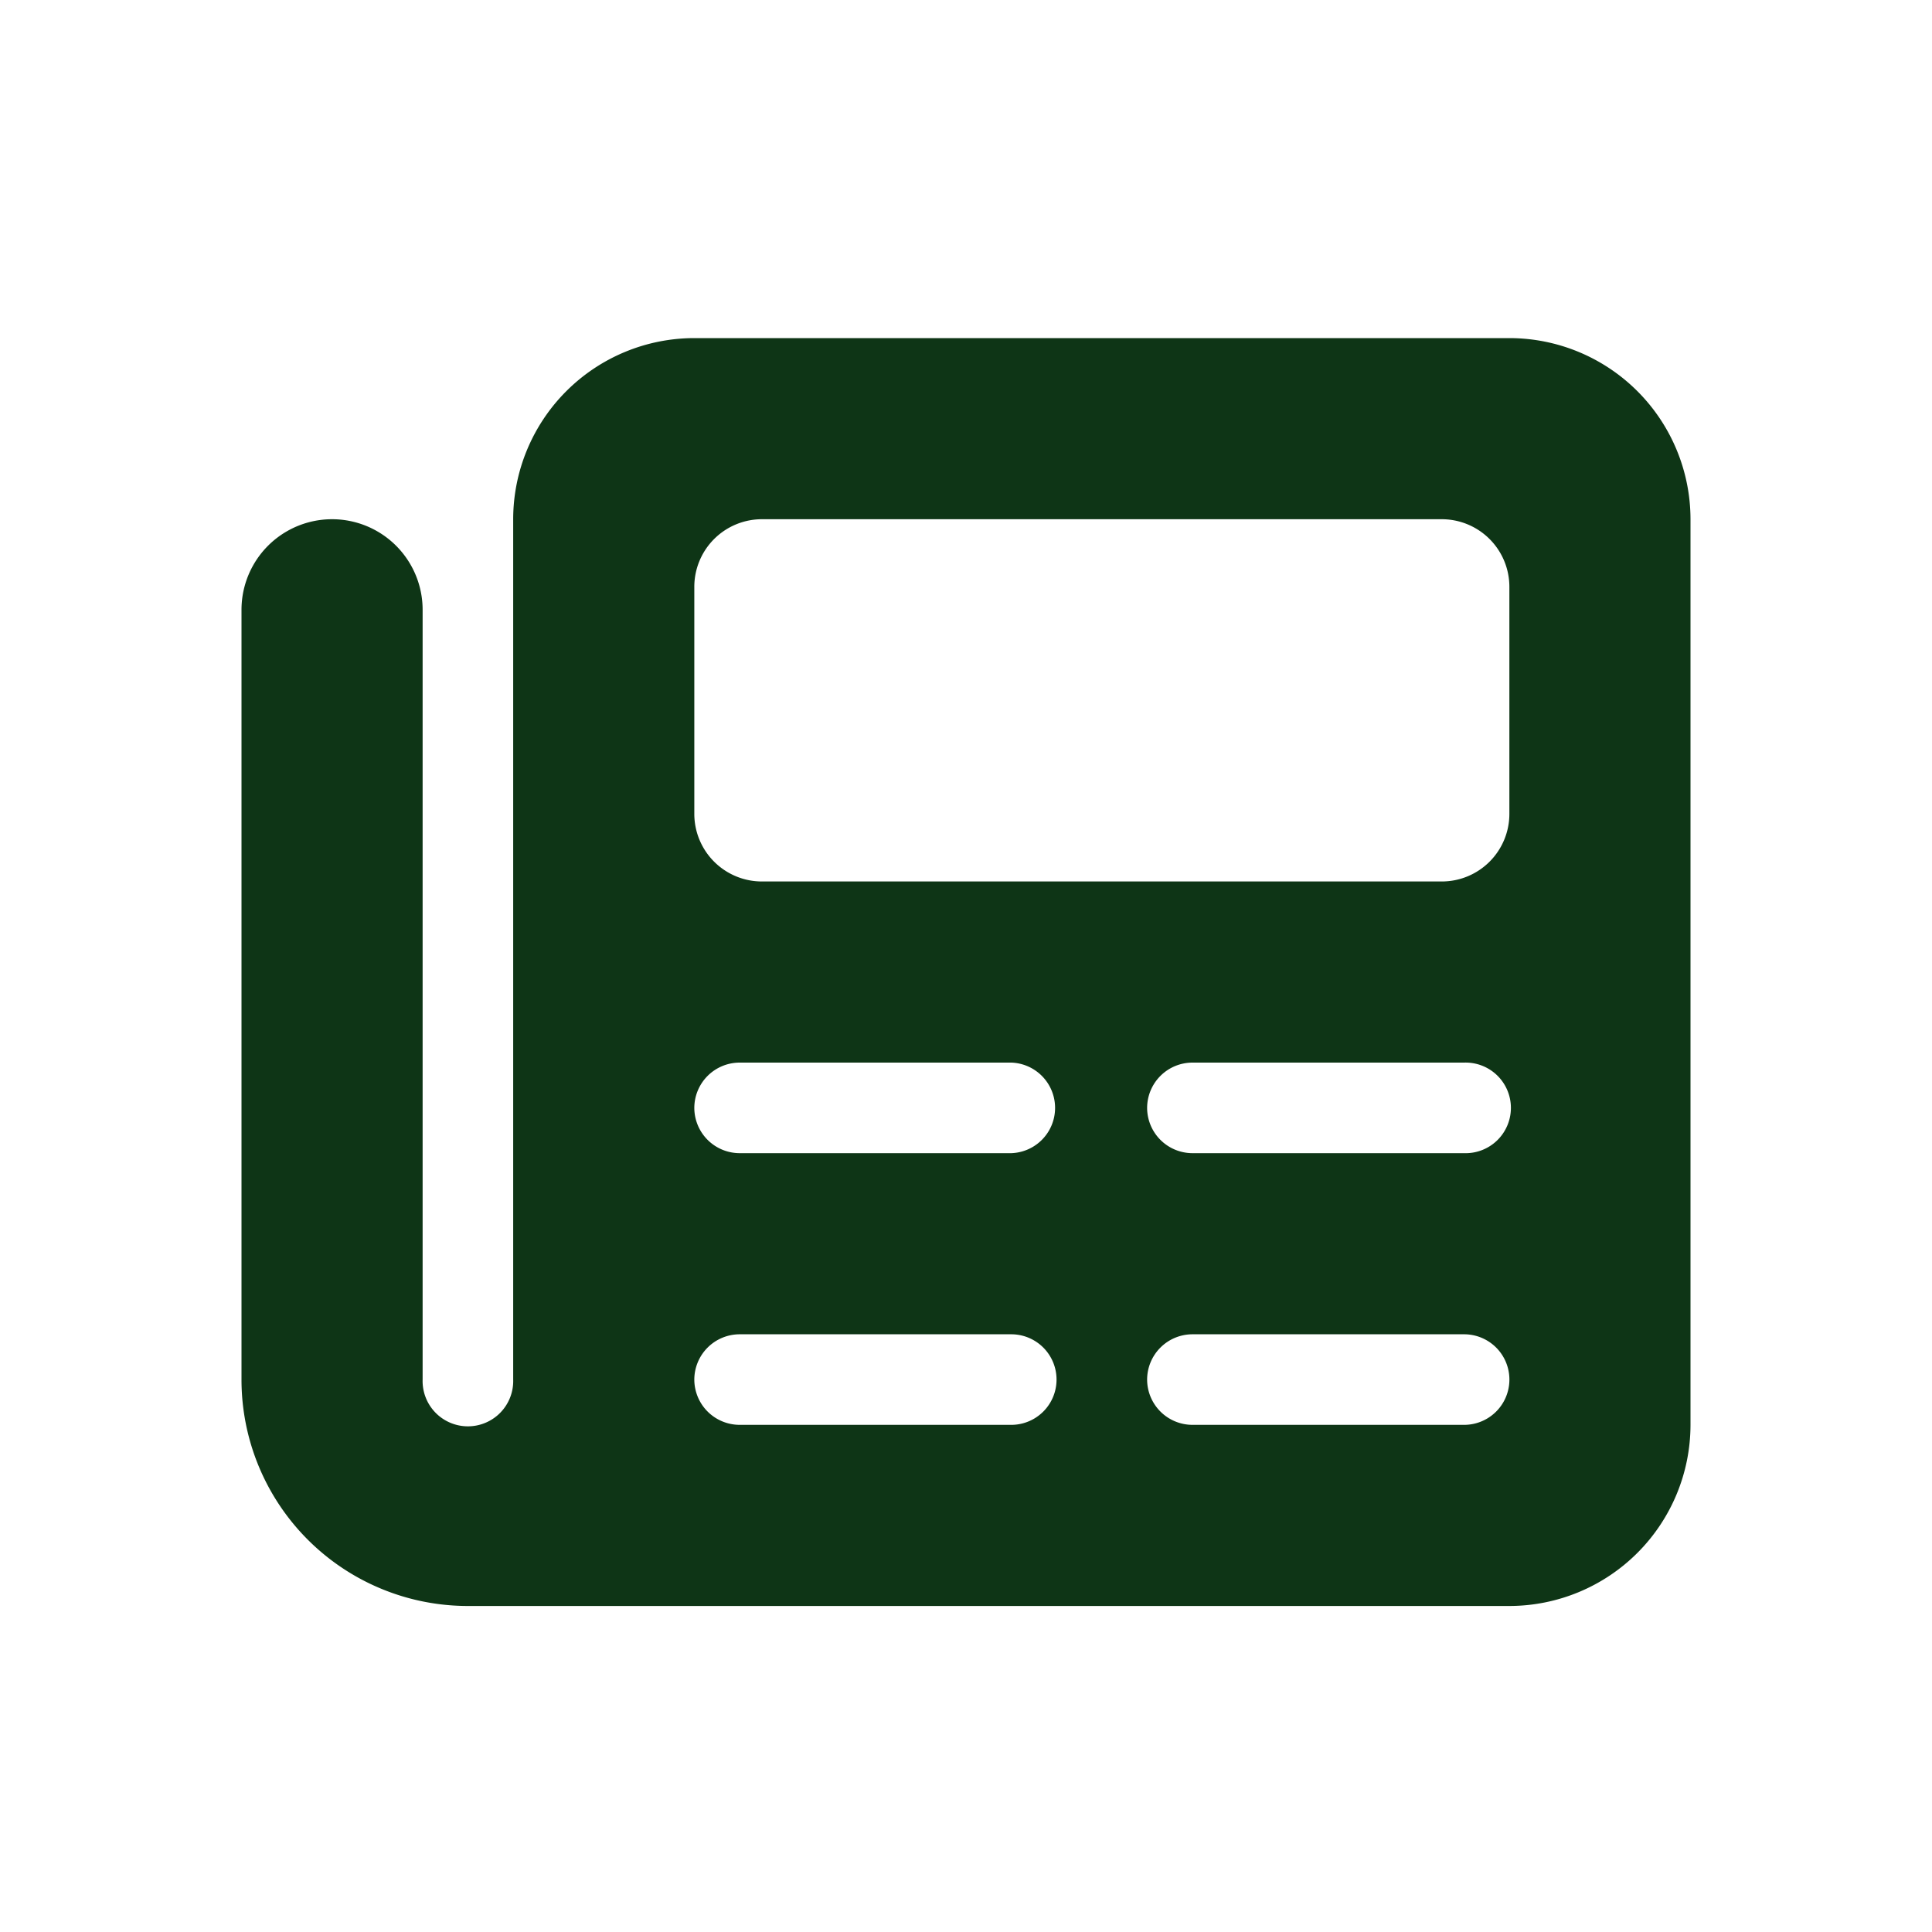
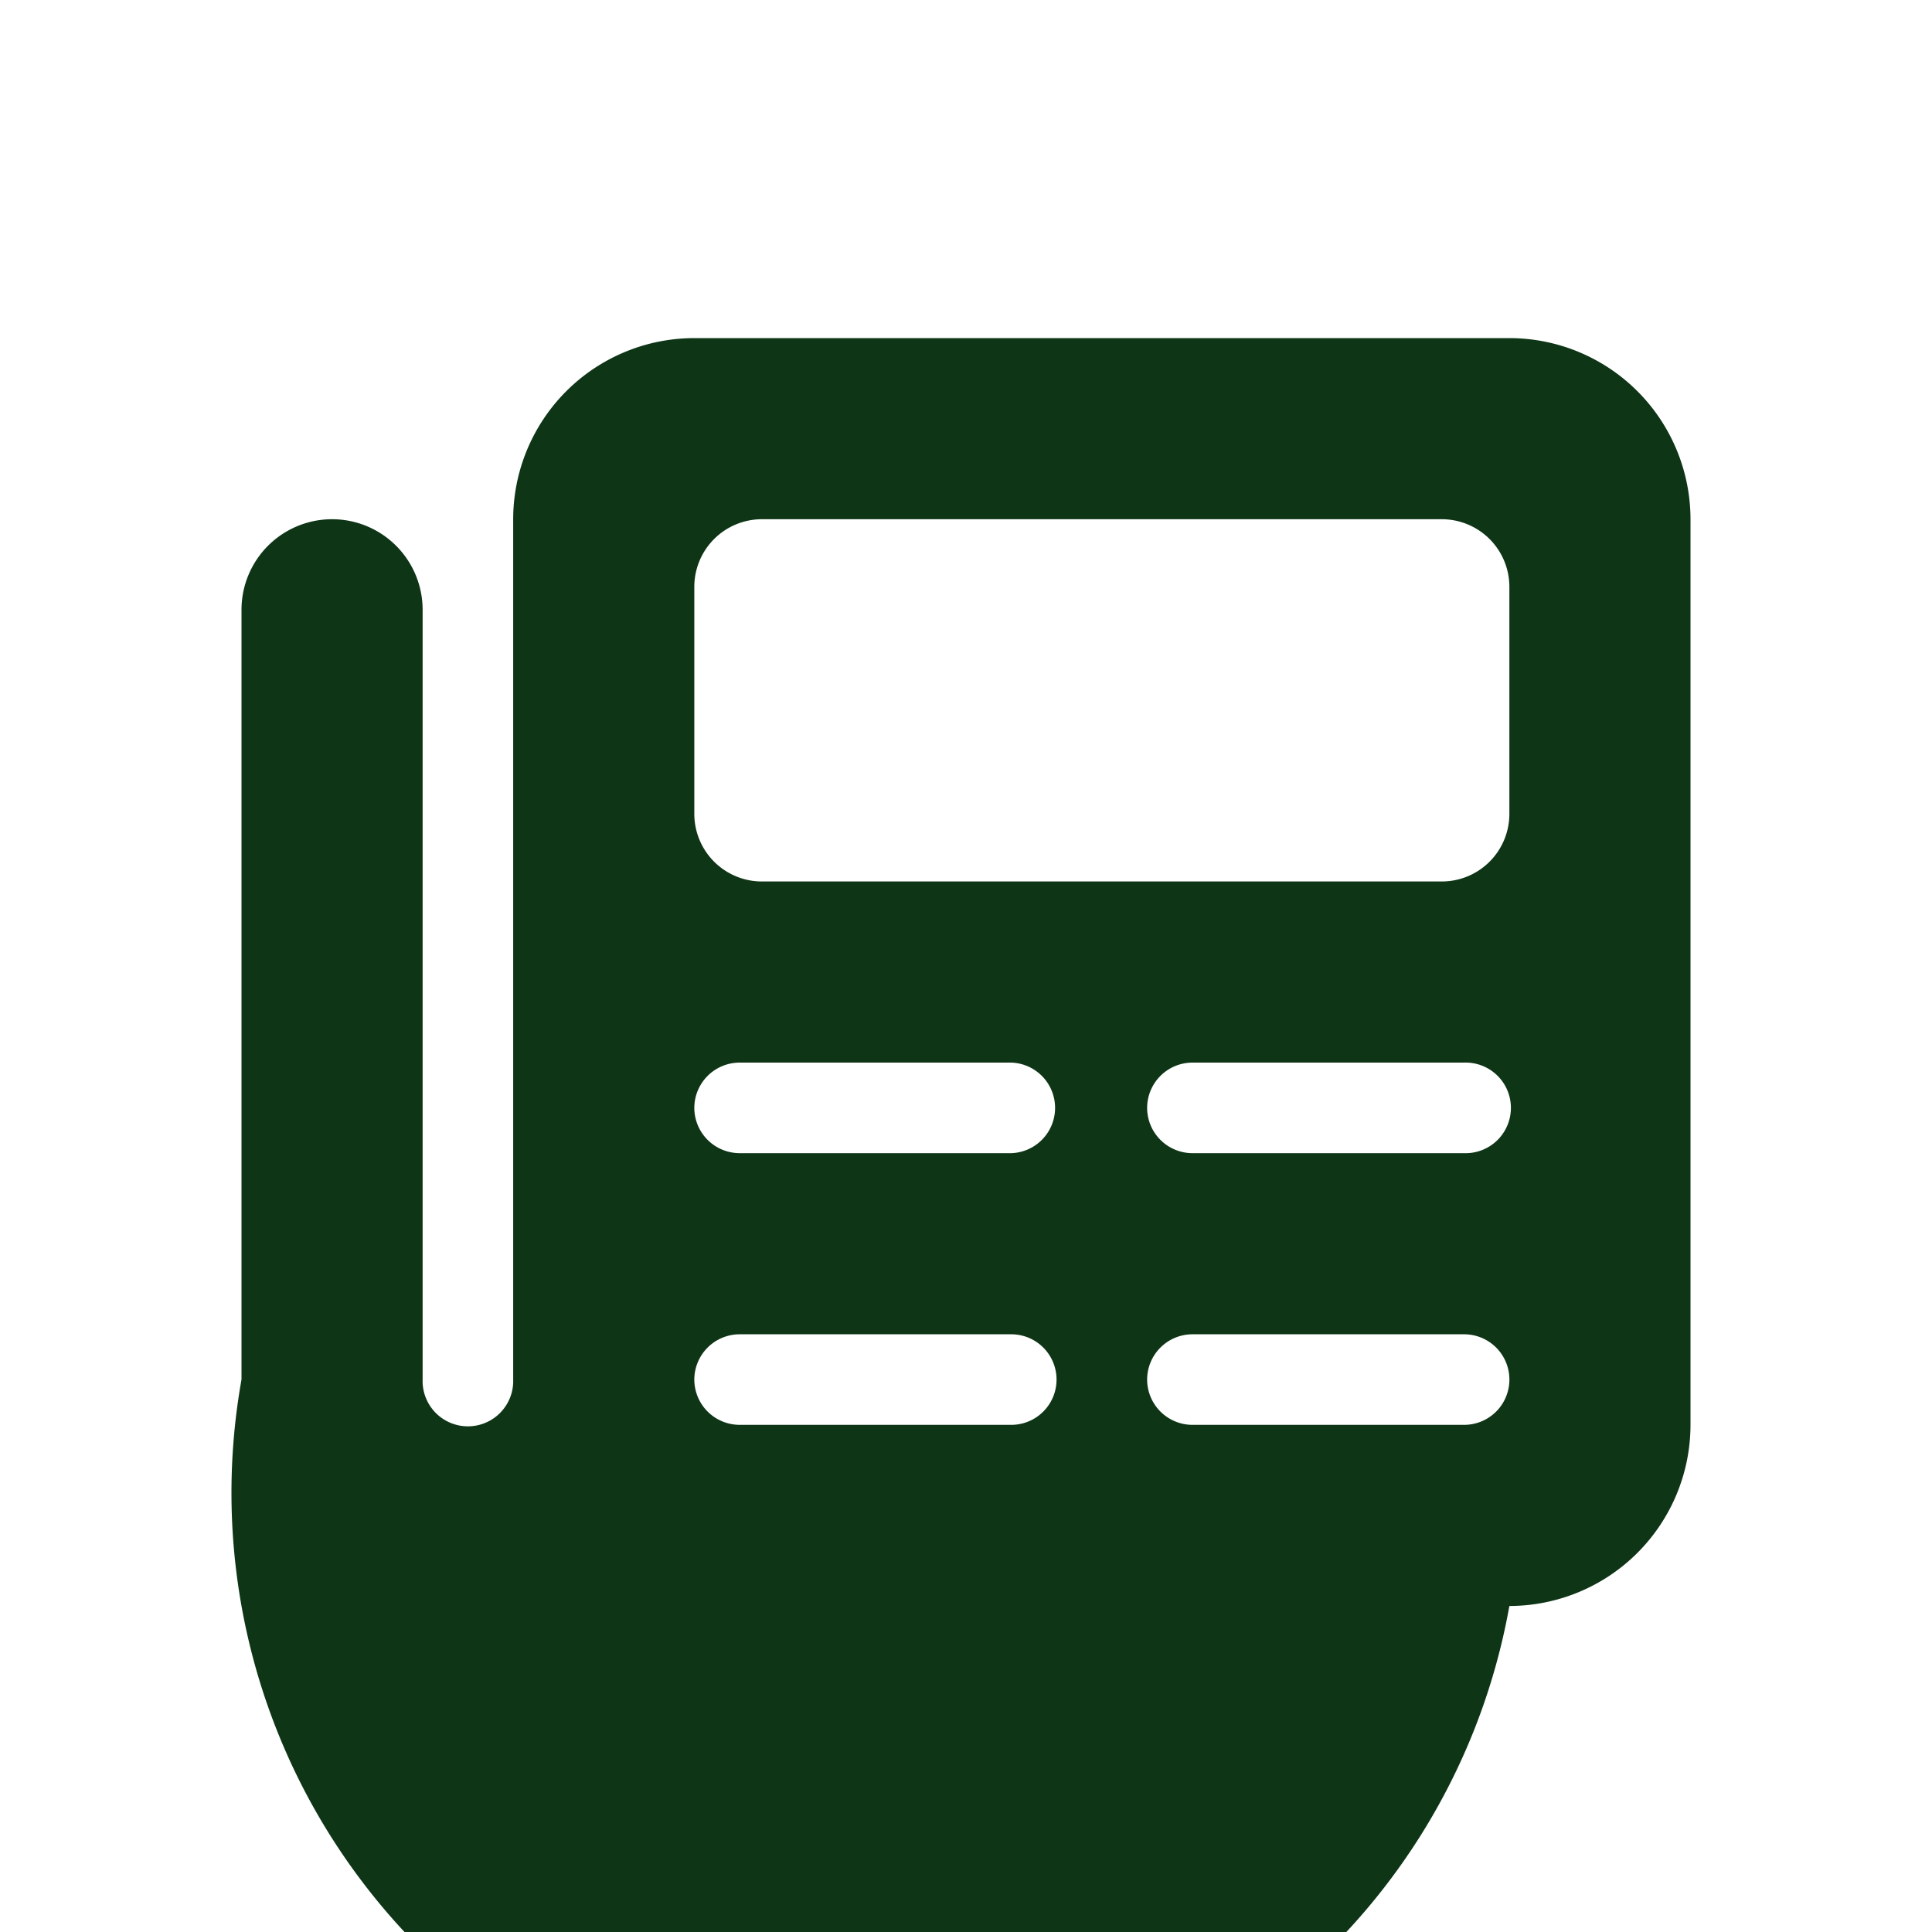
<svg xmlns="http://www.w3.org/2000/svg" id="Newsletter_Icon" data-name="Newsletter Icon" width="40" height="40" viewBox="0 0 40 40">
  <g id="Icon">
-     <rect id="Container" width="40" height="40" fill="none" />
-     <path id="newspaper-solid" d="M5.625,35.75A3.753,3.753,0,0,1,9.375,32H26.25A3.753,3.753,0,0,1,30,35.75V54.5a3.753,3.753,0,0,1-3.75,3.75H4.688A4.686,4.686,0,0,1,0,53.562V37.625a1.875,1.875,0,1,1,3.75,0V53.562a.938.938,0,1,0,1.875,0Zm3.75,1.406v4.688a1.4,1.4,0,0,0,1.406,1.406H24.844a1.4,1.4,0,0,0,1.406-1.406V37.156a1.4,1.4,0,0,0-1.406-1.406H10.781A1.4,1.4,0,0,0,9.375,37.156Zm0,10.781a.94.94,0,0,0,.937.938h5.625a.938.938,0,0,0,0-1.875H10.312A.94.94,0,0,0,9.375,47.937Zm9.375,0a.94.94,0,0,0,.938.938h5.625a.938.938,0,1,0,0-1.875H19.688A.94.94,0,0,0,18.75,47.937ZM9.375,53.562a.94.94,0,0,0,.937.938h5.625a.937.937,0,1,0,0-1.875H10.312A.94.94,0,0,0,9.375,53.562Zm9.375,0a.94.94,0,0,0,.938.938h5.625a.937.937,0,1,0,0-1.875H19.688A.94.94,0,0,0,18.75,53.562Z" transform="translate(5 -25)" fill="#0e3516" />
+     <path id="newspaper-solid" d="M5.625,35.75A3.753,3.753,0,0,1,9.375,32H26.25A3.753,3.753,0,0,1,30,35.75V54.5a3.753,3.753,0,0,1-3.75,3.75A4.686,4.686,0,0,1,0,53.562V37.625a1.875,1.875,0,1,1,3.75,0V53.562a.938.938,0,1,0,1.875,0Zm3.75,1.406v4.688a1.4,1.4,0,0,0,1.406,1.406H24.844a1.4,1.4,0,0,0,1.406-1.406V37.156a1.4,1.4,0,0,0-1.406-1.406H10.781A1.4,1.4,0,0,0,9.375,37.156Zm0,10.781a.94.94,0,0,0,.937.938h5.625a.938.938,0,0,0,0-1.875H10.312A.94.94,0,0,0,9.375,47.937Zm9.375,0a.94.94,0,0,0,.938.938h5.625a.938.938,0,1,0,0-1.875H19.688A.94.94,0,0,0,18.75,47.937ZM9.375,53.562a.94.94,0,0,0,.937.938h5.625a.937.937,0,1,0,0-1.875H10.312A.94.94,0,0,0,9.375,53.562Zm9.375,0a.94.94,0,0,0,.938.938h5.625a.937.937,0,1,0,0-1.875H19.688A.94.94,0,0,0,18.75,53.562Z" transform="translate(5 -25)" fill="#0e3516" />
  </g>
</svg>